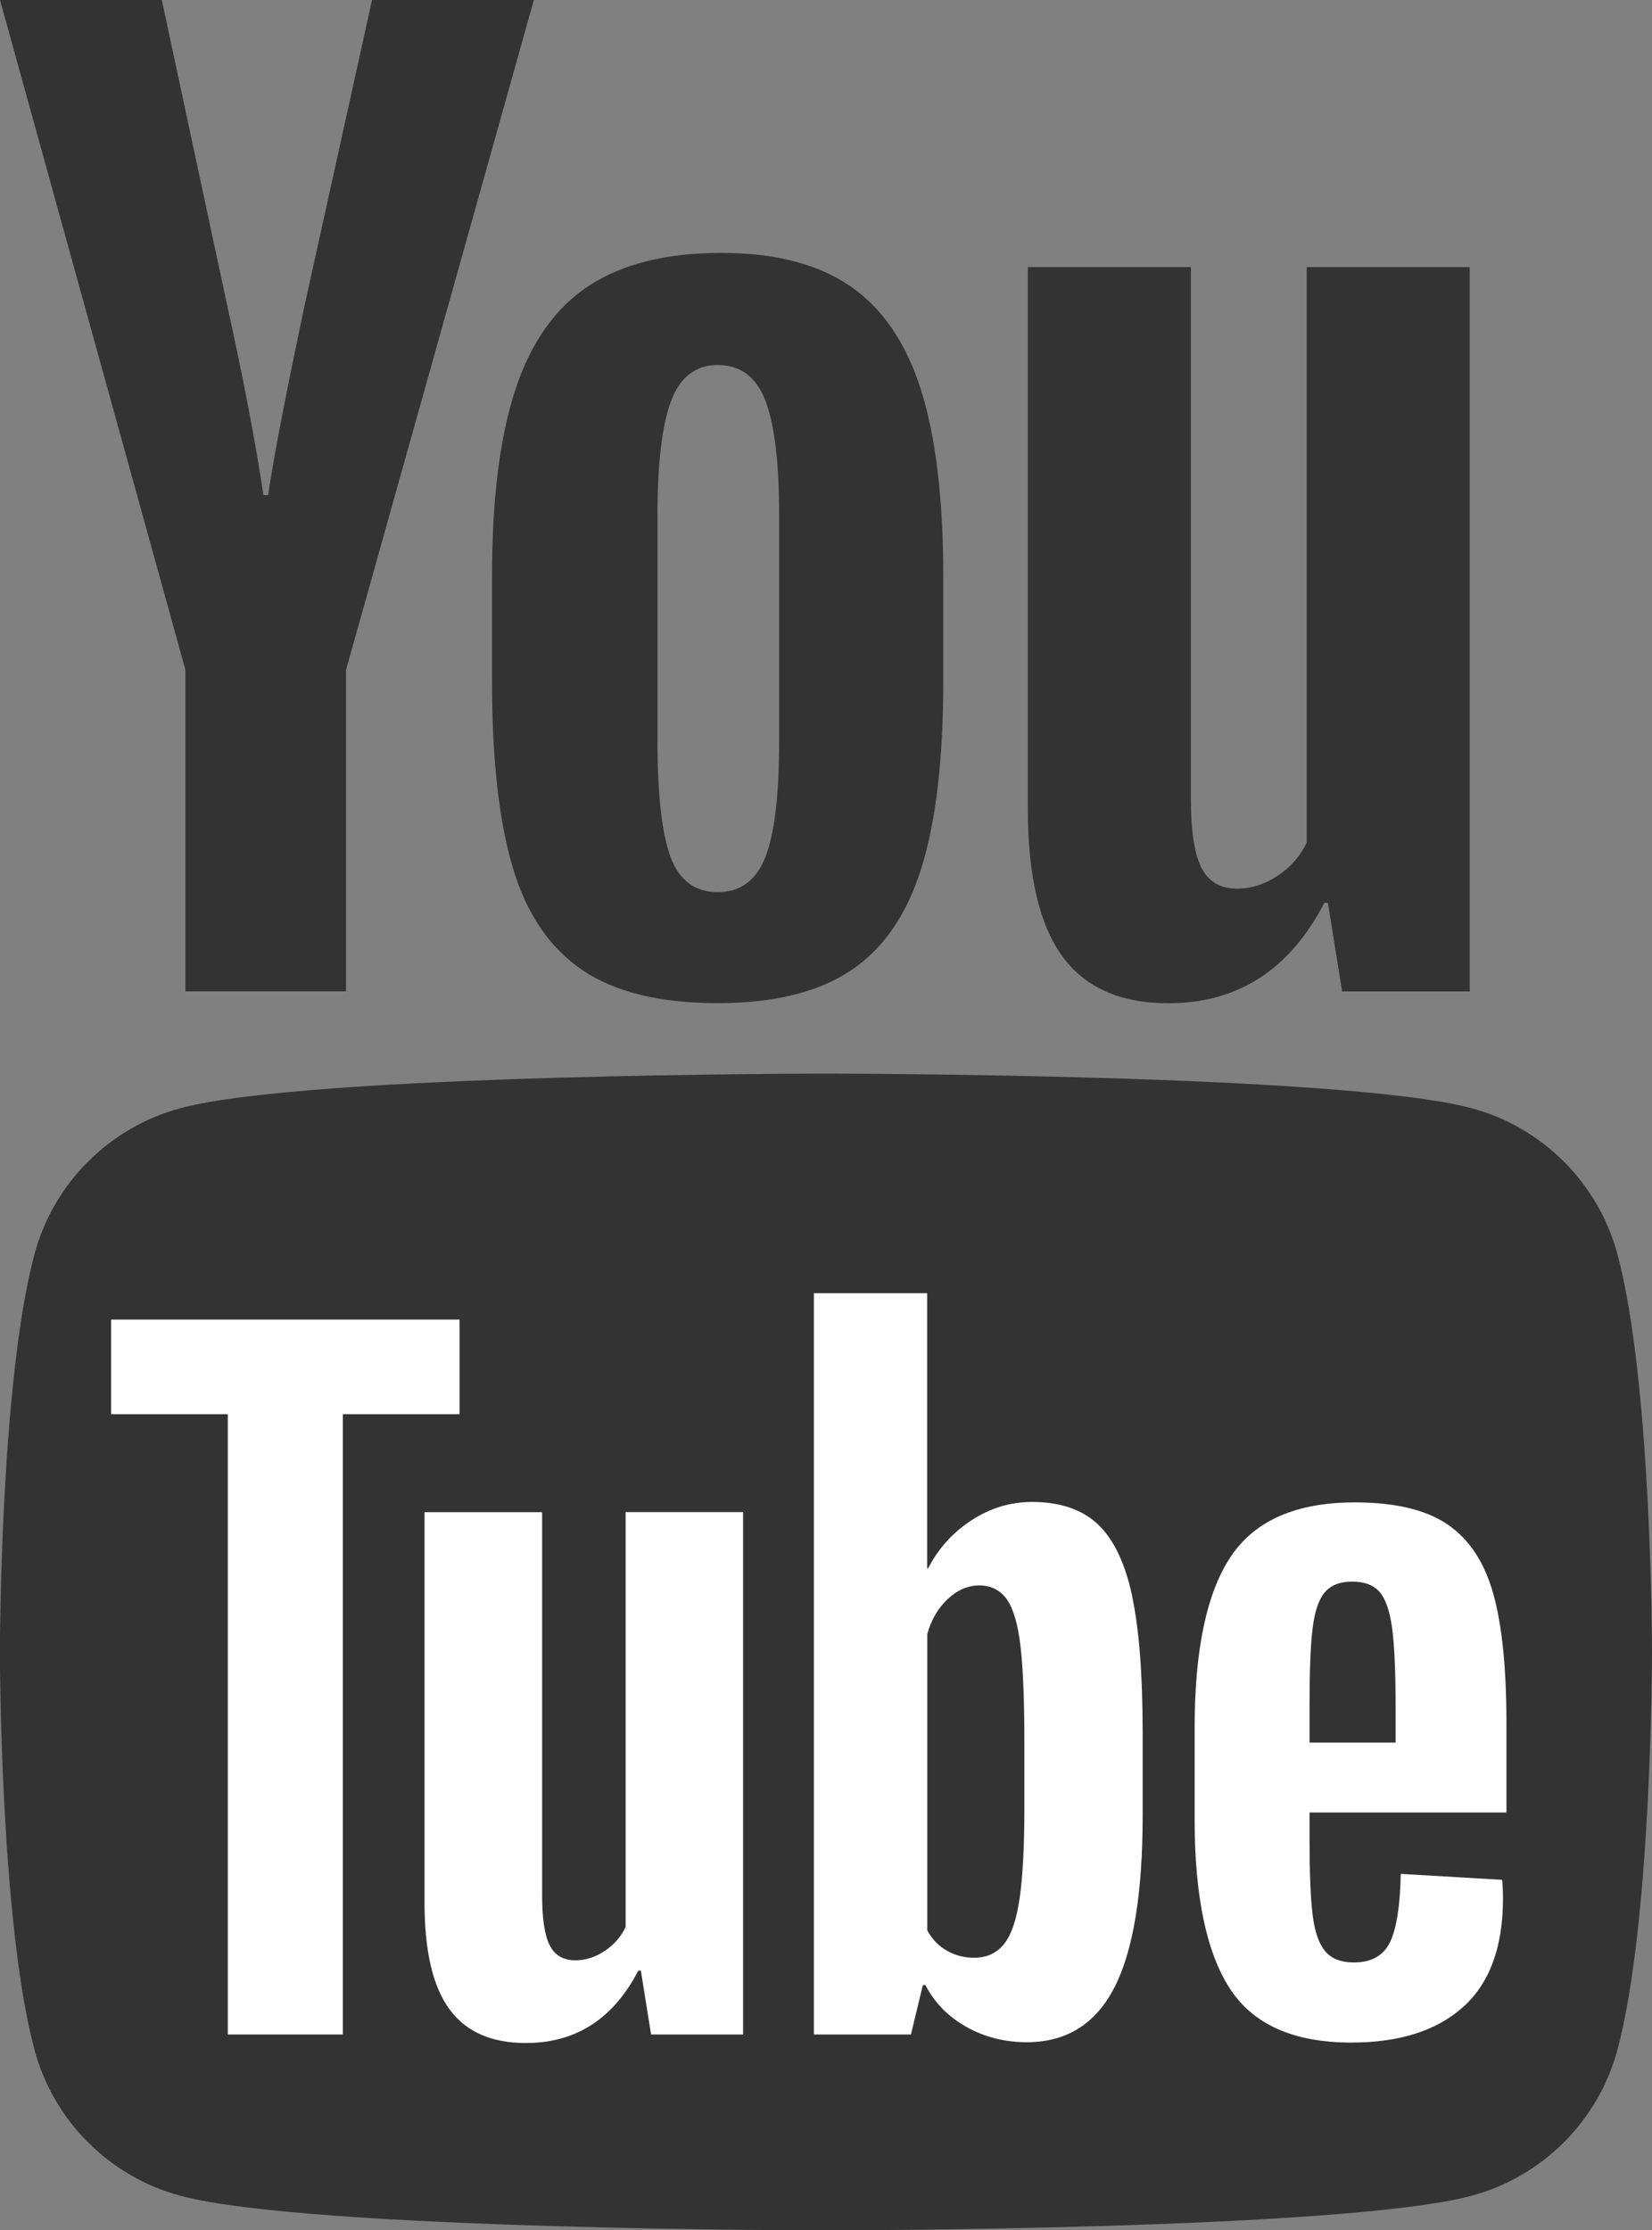
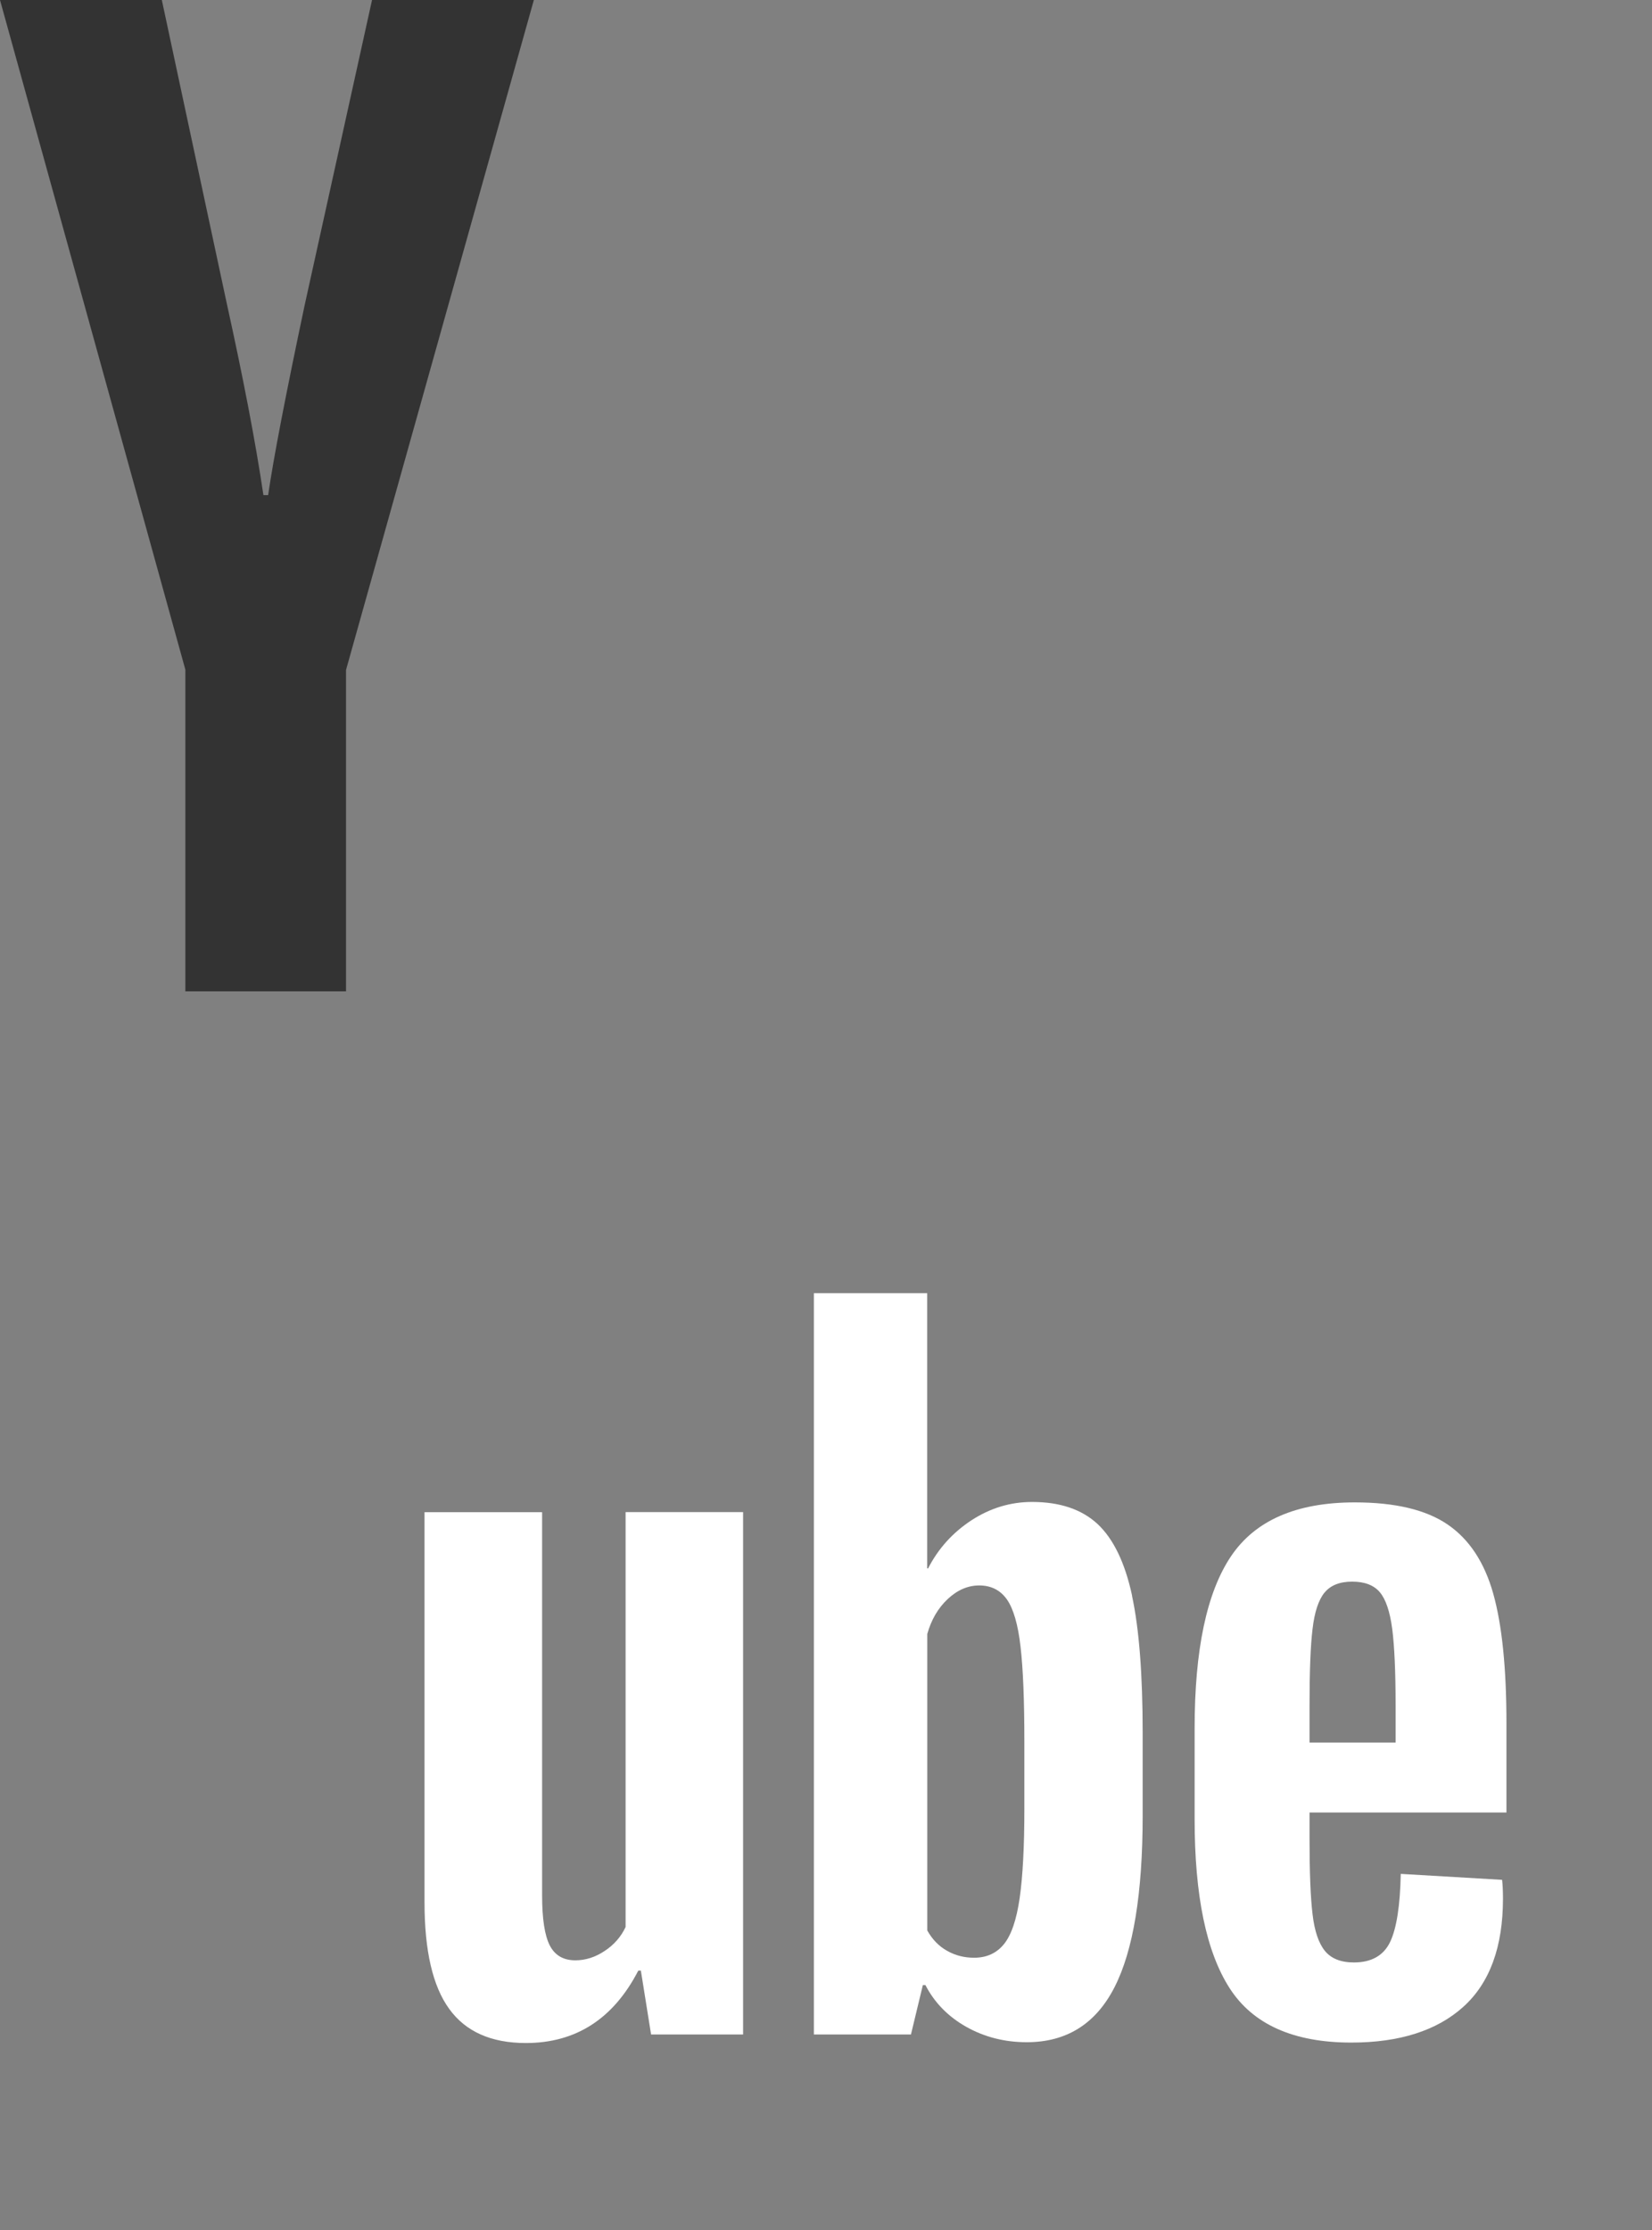
<svg xmlns="http://www.w3.org/2000/svg" id="b" viewBox="0 0 18.601 25.107">
  <rect x="0" y="0" width="18.601" height="25.107" fill="#808080" stroke="none" />
  <defs>
    <style>.d{fill:#fff;}.e{fill:#333;}</style>
  </defs>
  <g id="c">
-     <path class="e" d="M6.558,10.921c-.368-.248-.63-.634-.785-1.157-.155-.523-.233-1.219-.233-2.088v-1.184c0-.878.089-1.583.266-2.115.177-.532.454-.92.831-1.164.377-.244.871-.366,1.483-.366.603,0,1.086.124,1.45.372.364.248.63.636.798,1.164.168.528.253,1.23.253,2.108v1.184c0,.869-.082,1.568-.246,2.095-.164.528-.43.913-.798,1.157-.368.244-.867.366-1.497.366-.647,0-1.155-.124-1.523-.372ZM8.62,9.644c.102-.266.153-.7.153-1.304v-2.541c0-.585-.051-1.013-.153-1.284-.102-.27-.282-.406-.539-.406-.248,0-.424.135-.525.406-.102.271-.153.698-.153,1.284v2.541c0,.603.049,1.038.146,1.304.097.266.275.399.532.399s.437-.133.539-.399Z" />
    <path class="e" d="M2.088,7.542L0,0h1.822l.732,3.419c.186.843.324,1.561.412,2.155h.053c.062-.426.2-1.139.412-2.142l.758-3.432h1.822l-2.115,7.542v3.618h-1.809v-3.618Z" />
-     <path class="e" d="M16.549,3.007v8.154h-1.437l-.16-.998h-.04c-.39.754-.976,1.131-1.756,1.131-.541,0-.94-.177-1.197-.532-.257-.355-.386-.909-.386-1.663V3.007h1.836v5.986c0,.364.04.623.12.778.08.155.213.233.399.233.16,0,.313-.049.459-.146.146-.097.255-.222.326-.372V3.007h1.836Z" />
-     <path class="e" d="M18.212,14.12c-.214-.8-.844-1.431-1.645-1.645-1.451-.389-7.267-.389-7.267-.389,0,0-5.817,0-7.267.389-.8.214-1.431.844-1.645,1.645-.389,1.451-.389,4.477-.389,4.477,0,0,0,3.027.389,4.477.214.8.844,1.431,1.645,1.645,1.451.389,7.267.389,7.267.389,0,0,5.817,0,7.267-.389.8-.214,1.431-.844,1.645-1.645.389-1.451.389-4.477.389-4.477,0,0,0-3.027-.389-4.477Z" />
    <path class="d" d="M14.745,20.404v.297c0,.377.011.66.034.849.022.189.069.326.139.412.07.086.179.13.326.13.198,0,.334-.077.408-.23.073-.153.113-.409.12-.767l1.141.067c.006.051.01.122.01.211,0,.544-.149.95-.446,1.218s-.718.403-1.261.403c-.652,0-1.11-.205-1.372-.614-.262-.409-.393-1.042-.393-1.899v-1.026c0-.882.136-1.527.408-1.933.272-.406.737-.609,1.396-.609.454,0,.802.083,1.045.249.243.166.414.425.513.777.099.352.149.838.149,1.458v1.007h-2.216ZM14.913,17.929c-.067.083-.112.219-.134.408-.023.189-.034.475-.034.858v.422h.969v-.422c0-.377-.013-.663-.038-.858-.026-.195-.072-.332-.139-.412-.067-.08-.171-.12-.312-.12s-.245.042-.312.125Z" />
    <path class="d" d="M8.367,17.023v5.88h-1.036l-.115-.719h-.029c-.281.544-.704.815-1.266.815-.39,0-.678-.128-.863-.384-.186-.256-.278-.655-.278-1.199v-4.393h1.324v4.316c0,.262.029.449.086.561.058.112.153.168.288.168.115,0,.225-.035.331-.106.106-.07.184-.16.235-.269v-4.671h1.324Z" />
-     <path class="d" d="M5.174,15.92h-1.314v6.983h-1.295v-6.983h-1.314v-1.065h3.923v1.065Z" />
    <path class="d" d="M12.747,17.963c-.08-.371-.21-.639-.388-.806-.179-.166-.425-.249-.739-.249-.243,0-.47.069-.681.206-.211.138-.374.318-.489.542h-.01v-3.098s-1.276,0-1.276,0v8.345h1.093l.134-.556h.029c.102.198.256.355.46.47.205.115.432.173.681.173.447,0,.777-.206.988-.619.211-.412.317-1.057.317-1.933v-.93c0-.659-.04-1.173-.12-1.544ZM11.534,20.361c0,.428-.018.764-.053,1.007-.035.243-.094.416-.177.518-.083.102-.195.153-.336.153-.109,0-.21-.025-.302-.077-.093-.051-.168-.128-.225-.23v-3.338c.045-.16.121-.291.23-.393.109-.102.227-.153.355-.153.134,0,.238.053.312.158.073.105.125.283.153.532.029.249.043.604.043,1.065v.758Z" />
  </g>
</svg>